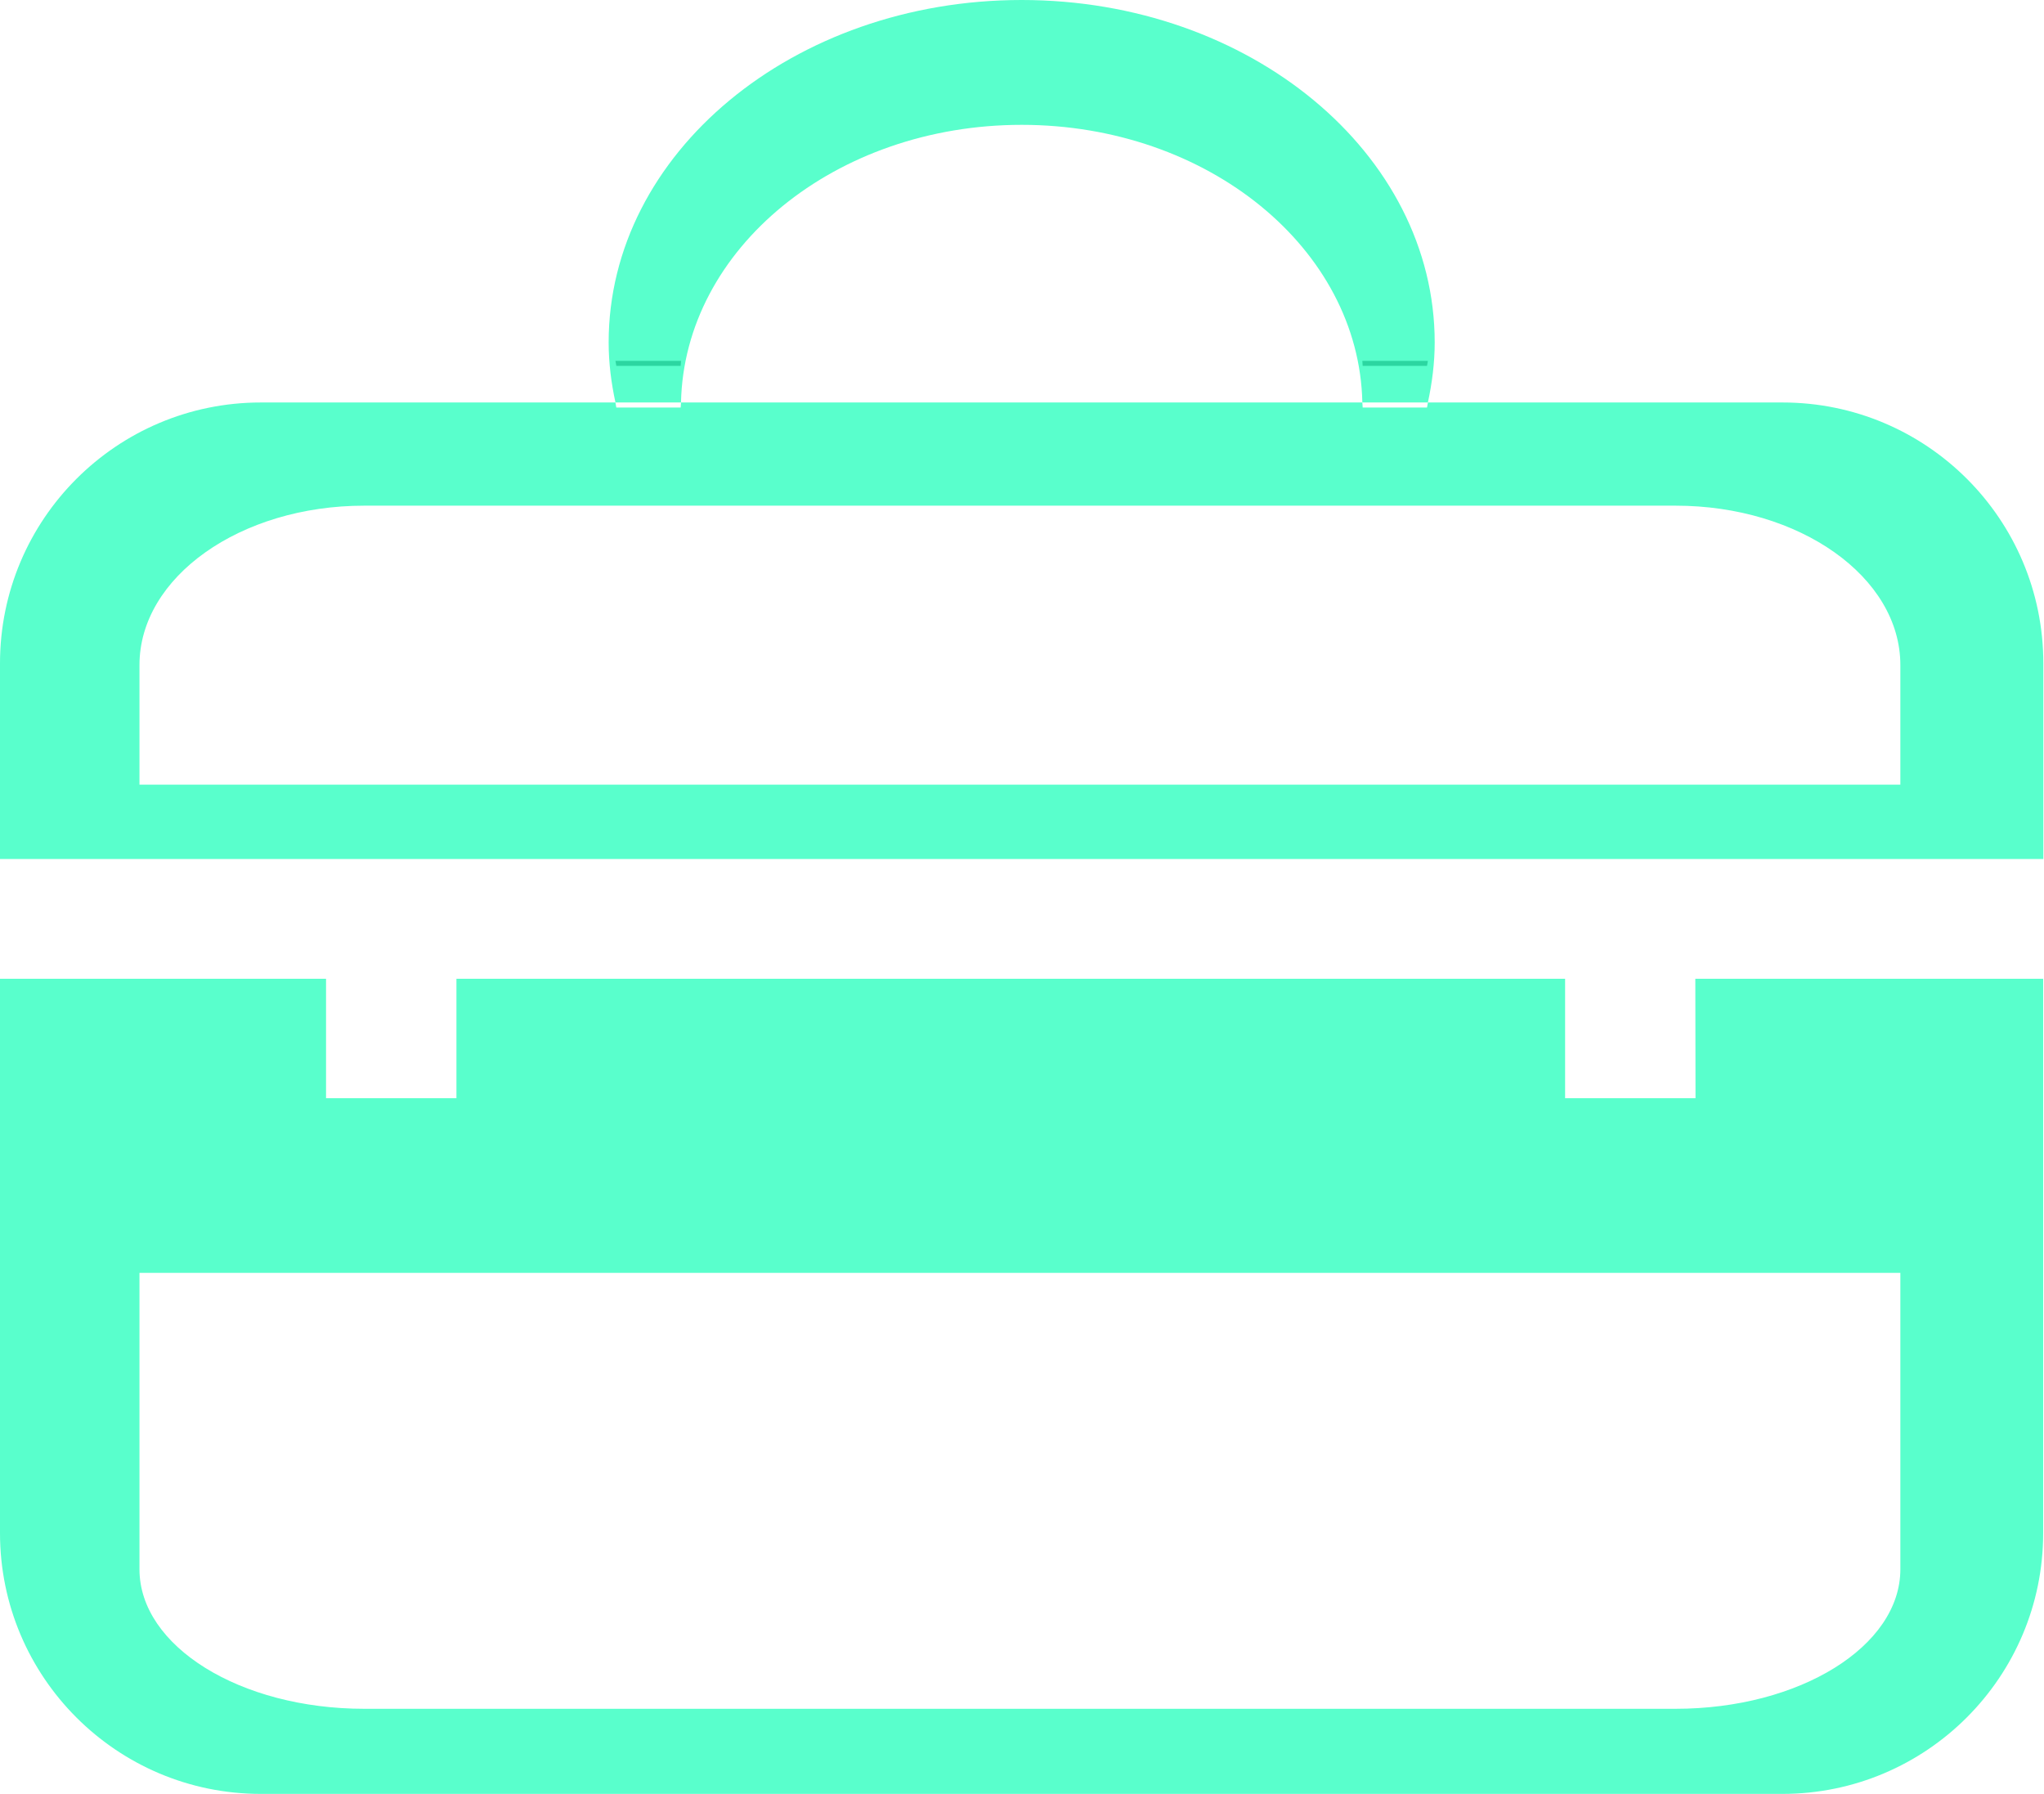
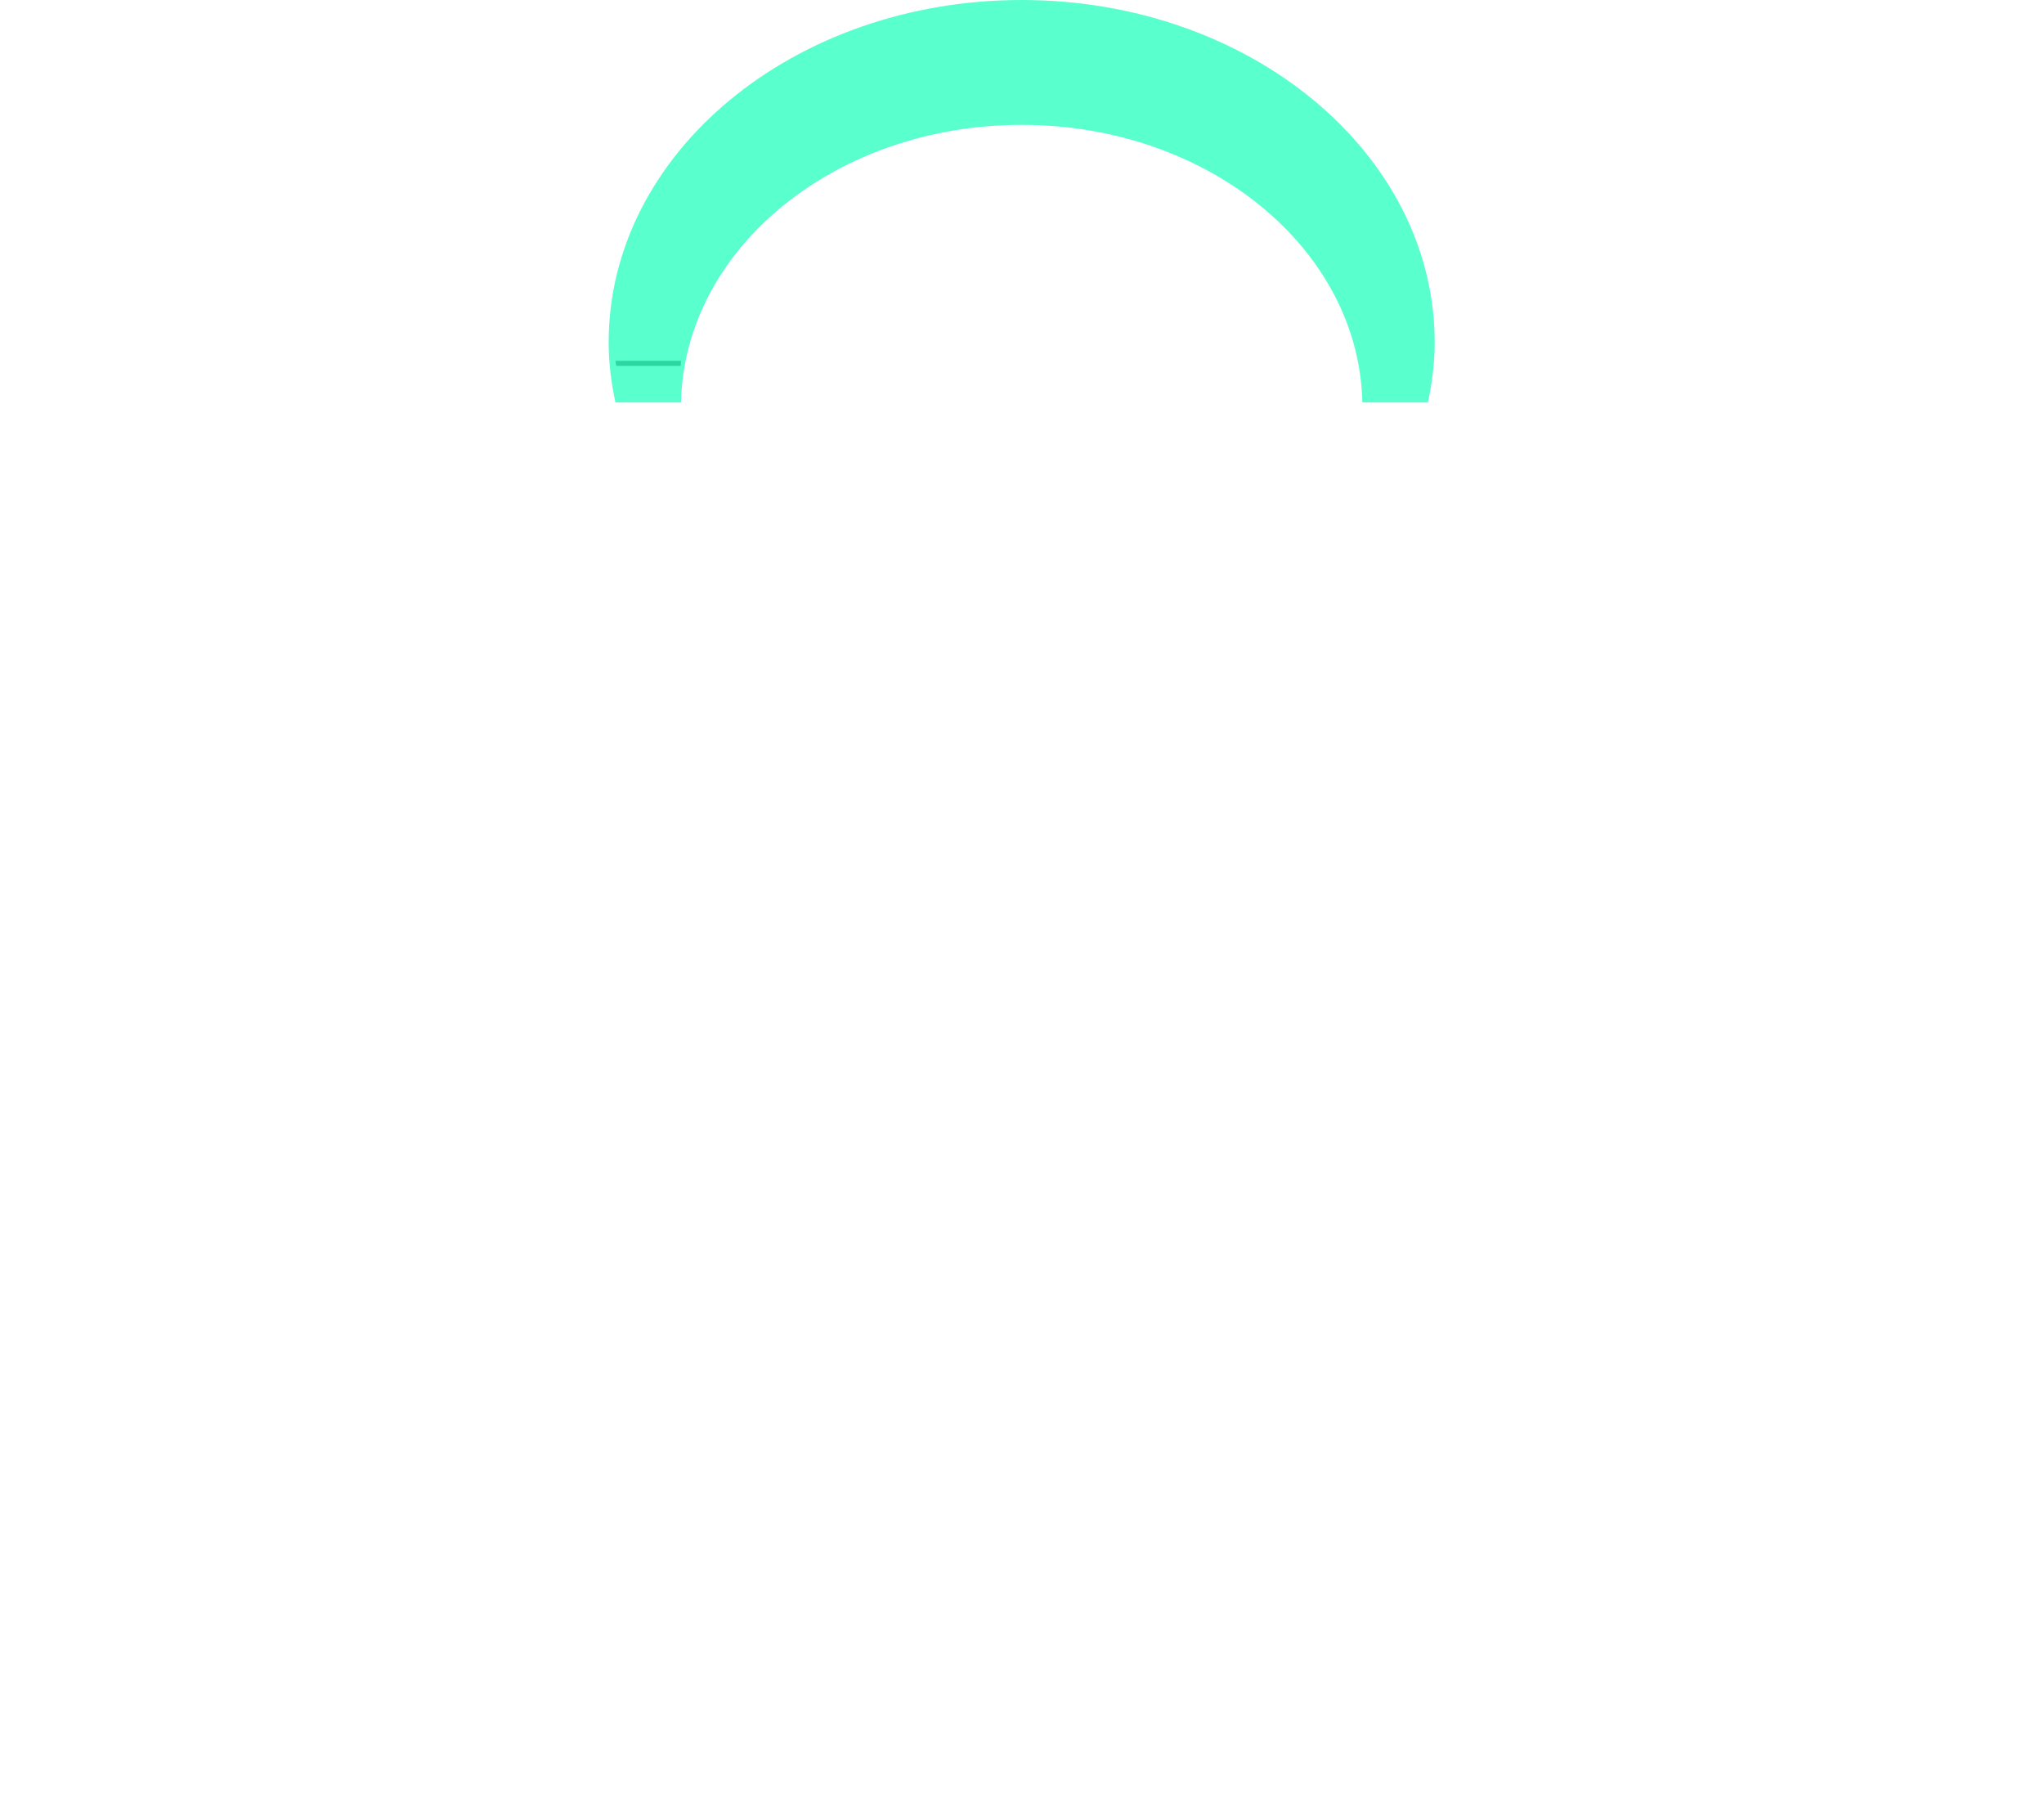
<svg xmlns="http://www.w3.org/2000/svg" width="98" height="86" viewBox="0 0 98 86" fill="none">
-   <path fill-rule="evenodd" clip-rule="evenodd" d="M75.039 52.648H81.292L81.283 46.922H97.96V73.496C97.96 80.4 92.359 86 85.454 86H12.505C5.601 86 0 80.4 0 73.496V46.922H15.632V52.648H21.884V46.922H75.039V52.648ZM25.547 61.022H71.358H76.74H91.113V75.232C91.113 78.924 86.286 81.92 80.335 81.92H17.464C11.514 81.92 6.687 78.924 6.687 75.232V61.022H20.158H25.547Z" fill="#59FFCC" />
-   <path fill-rule="evenodd" clip-rule="evenodd" d="M68.461 19.295H85.463C92.367 19.295 97.968 24.887 97.968 31.801V41.18H0V31.801C0 24.895 5.601 19.295 12.505 19.295H29.508L29.529 19.42L29.549 19.537H32.634C32.634 19.496 32.639 19.457 32.643 19.416C32.647 19.375 32.65 19.336 32.65 19.295H65.317C65.317 19.336 65.322 19.375 65.326 19.416C65.33 19.457 65.334 19.496 65.334 19.537H68.419L68.439 19.424L68.461 19.295ZM17.463 24.242H80.336C86.286 24.242 91.113 27.66 91.113 31.885V37.617H6.687V31.885C6.687 27.664 11.513 24.242 17.463 24.242Z" fill="#59FFCC" />
  <path d="M48.984 5.985C57.912 5.985 65.16 11.92 65.318 19.293H68.461C68.662 18.357 68.787 17.395 68.787 16.417C68.787 7.348 59.927 0 48.984 0C38.042 0 29.182 7.348 29.182 16.417C29.182 17.404 29.307 18.365 29.508 19.293H32.651C32.809 11.92 40.057 5.985 48.984 5.985Z" fill="#59FFCC" />
-   <path d="M65.334 17.541H68.419C68.435 17.458 68.444 17.374 68.46 17.299H65.317C65.317 17.382 65.334 17.458 65.334 17.541Z" fill="#2CD6A1" />
  <path d="M32.634 17.541C32.634 17.458 32.651 17.382 32.651 17.299H29.508C29.524 17.382 29.533 17.458 29.55 17.541H32.634Z" fill="#2CD6A1" />
</svg>